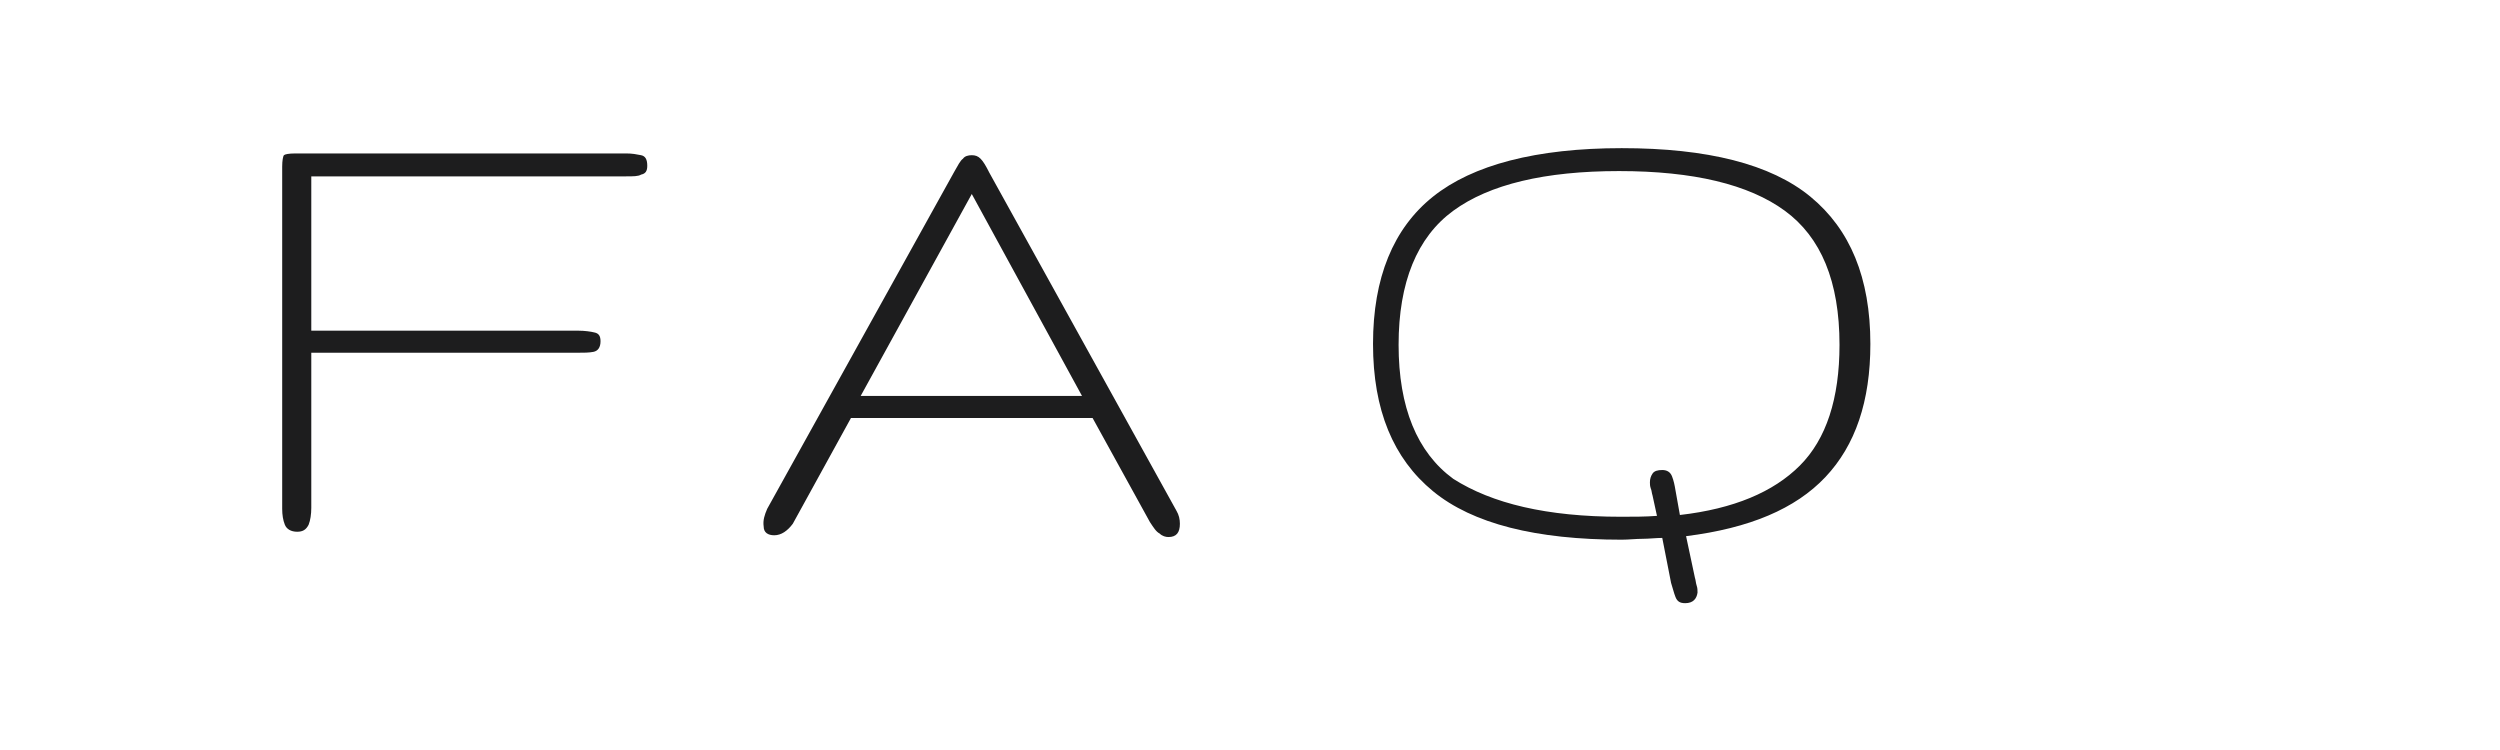
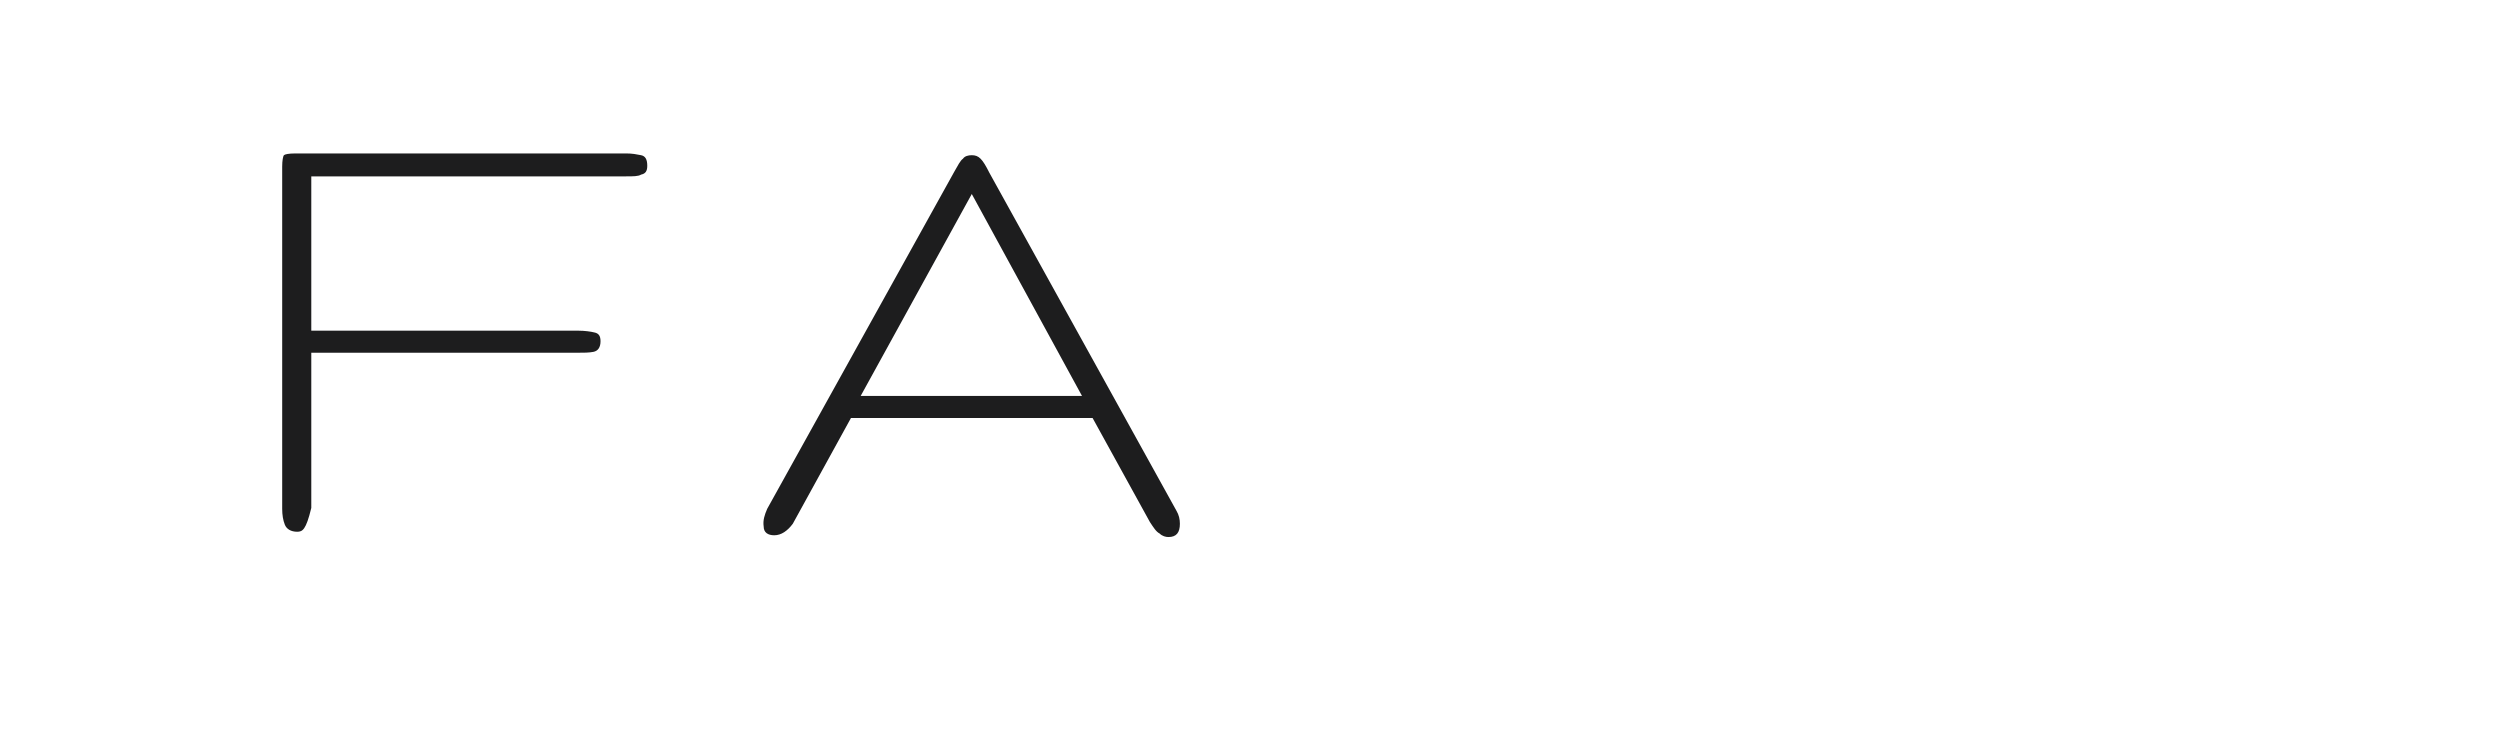
<svg xmlns="http://www.w3.org/2000/svg" version="1.1" id="Слой_1" x="0px" y="0px" viewBox="0 0 283.5 85" style="enable-background:new 0 0 283.5 85;" xml:space="preserve">
  <style type="text/css"> .st0{fill:#1D1D1E;} </style>
  <g>
-     <path class="st0" d="M33.7,60.3c-0.7,0-1.2-0.3-1.4-0.8C32.1,59,32,58.4,32,57.7V18.9c0-0.7,0.1-1.2,0.2-1.3 c0.1-0.1,0.5-0.2,1.3-0.2H71c0.7,0,1.2,0.1,1.7,0.2c0.5,0.1,0.7,0.5,0.7,1.2c0,0.6-0.2,0.9-0.7,1C72.4,20,71.8,20,71,20H35.3v17.5 h30.3c0.7,0,1.4,0.1,1.8,0.2c0.5,0.1,0.7,0.4,0.7,1c0,0.7-0.3,1.1-0.8,1.2C66.8,40,66.2,40,65.5,40H35.3v17.6 c0,0.7-0.1,1.4-0.3,1.9C34.7,60.1,34.3,60.3,33.7,60.3z" />
+     <path class="st0" d="M33.7,60.3c-0.7,0-1.2-0.3-1.4-0.8C32.1,59,32,58.4,32,57.7V18.9c0-0.7,0.1-1.2,0.2-1.3 c0.1-0.1,0.5-0.2,1.3-0.2H71c0.7,0,1.2,0.1,1.7,0.2c0.5,0.1,0.7,0.5,0.7,1.2c0,0.6-0.2,0.9-0.7,1C72.4,20,71.8,20,71,20H35.3v17.5 h30.3c0.7,0,1.4,0.1,1.8,0.2c0.5,0.1,0.7,0.4,0.7,1c0,0.7-0.3,1.1-0.8,1.2C66.8,40,66.2,40,65.5,40H35.3v17.6 C34.7,60.1,34.3,60.3,33.7,60.3z" />
    <path class="st0" d="M87.8,60.7c-0.7,0-1.2-0.3-1.2-1c-0.1-0.7,0.1-1.3,0.4-2l21.2-38.2c0.4-0.7,0.7-1.3,1-1.5 c0.2-0.3,0.6-0.4,1-0.4c0.4,0,0.7,0.1,1,0.4c0.3,0.3,0.6,0.8,1,1.6l21.2,38.3c0.3,0.5,0.4,1,0.4,1.5c0,1-0.4,1.5-1.3,1.5 c-0.3,0-0.7-0.1-1-0.4c-0.4-0.2-0.7-0.7-1.1-1.3l-6.5-11.8H96.5l-6.6,12C89.3,60.2,88.6,60.7,87.8,60.7z M97.6,44.9h25.1L110.2,22 L97.6,44.9z" />
-     <path class="st0" d="M191.1,68.4c-0.6,0-0.9-0.2-1.1-0.7c-0.2-0.5-0.3-1-0.5-1.6l-1-5.1c-0.7,0-1.5,0.1-2.2,0.1 c-0.8,0-1.6,0.1-2.4,0.1c-9.7,0-16.9-1.8-21.4-5.5c-4.5-3.7-6.8-9.2-6.8-16.7c0-7.5,2.3-13.1,6.8-16.7s11.7-5.5,21.4-5.5 c9.7,0,16.9,1.8,21.4,5.5c4.5,3.7,6.8,9.2,6.8,16.7c0,6.5-1.7,11.5-5.1,15.1c-3.4,3.6-8.6,5.8-15.8,6.7l1,4.7 c0.1,0.3,0.1,0.6,0.2,0.9c0.1,0.3,0.1,0.5,0.1,0.8C192.4,67.9,192,68.4,191.1,68.4z M183.8,58.6c1.4,0,2.8,0,4.1-0.1l-0.5-2.3 c-0.1-0.3-0.1-0.6-0.2-0.8c-0.1-0.3-0.1-0.5-0.1-0.7c0-0.4,0.1-0.7,0.3-1c0.2-0.3,0.6-0.4,1.1-0.4c0.5,0,0.9,0.2,1.1,0.7 c0.2,0.5,0.3,1,0.4,1.6l0.5,2.8c6.1-0.7,10.6-2.6,13.6-5.6c3-3,4.5-7.6,4.5-13.7c0-7.2-2.1-12.2-6.2-15.2c-4.1-3-10.4-4.5-18.8-4.5 c-8.4,0-14.7,1.5-18.8,4.5c-4.1,3-6.2,8.1-6.2,15.2s2.1,12.2,6.2,15.2C169.2,57.1,175.4,58.6,183.8,58.6z" />
  </g>
</svg>